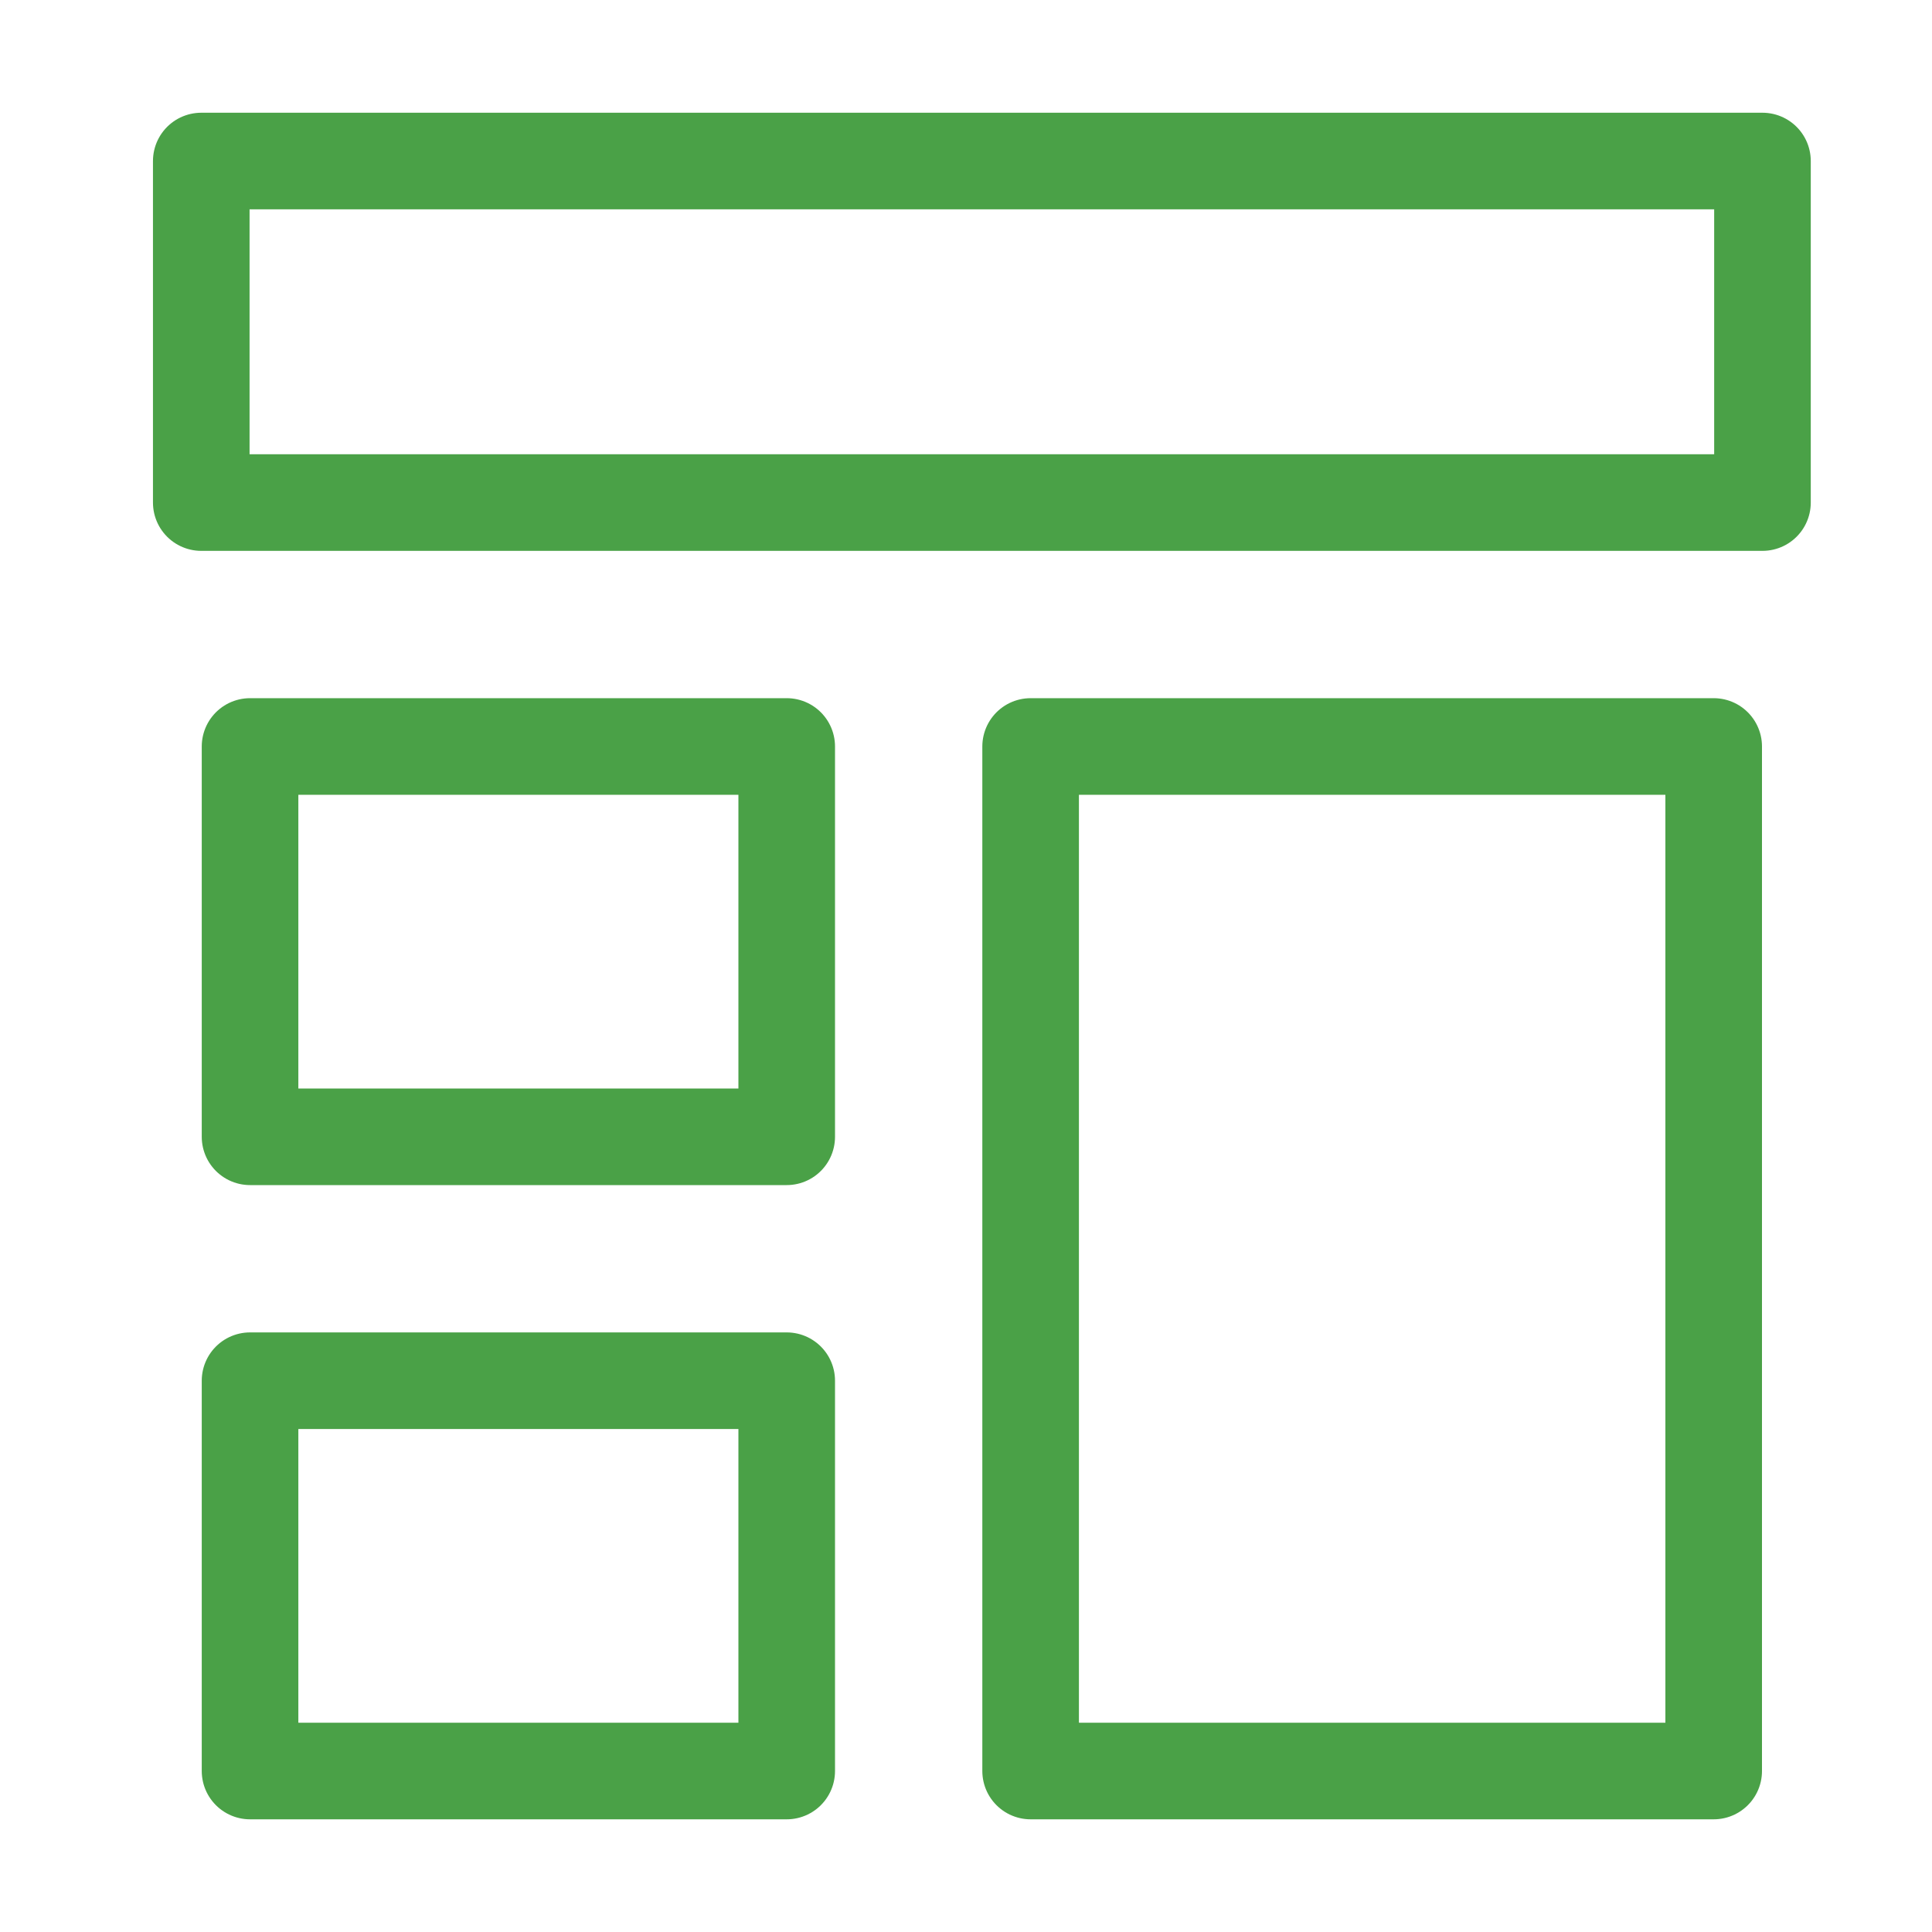
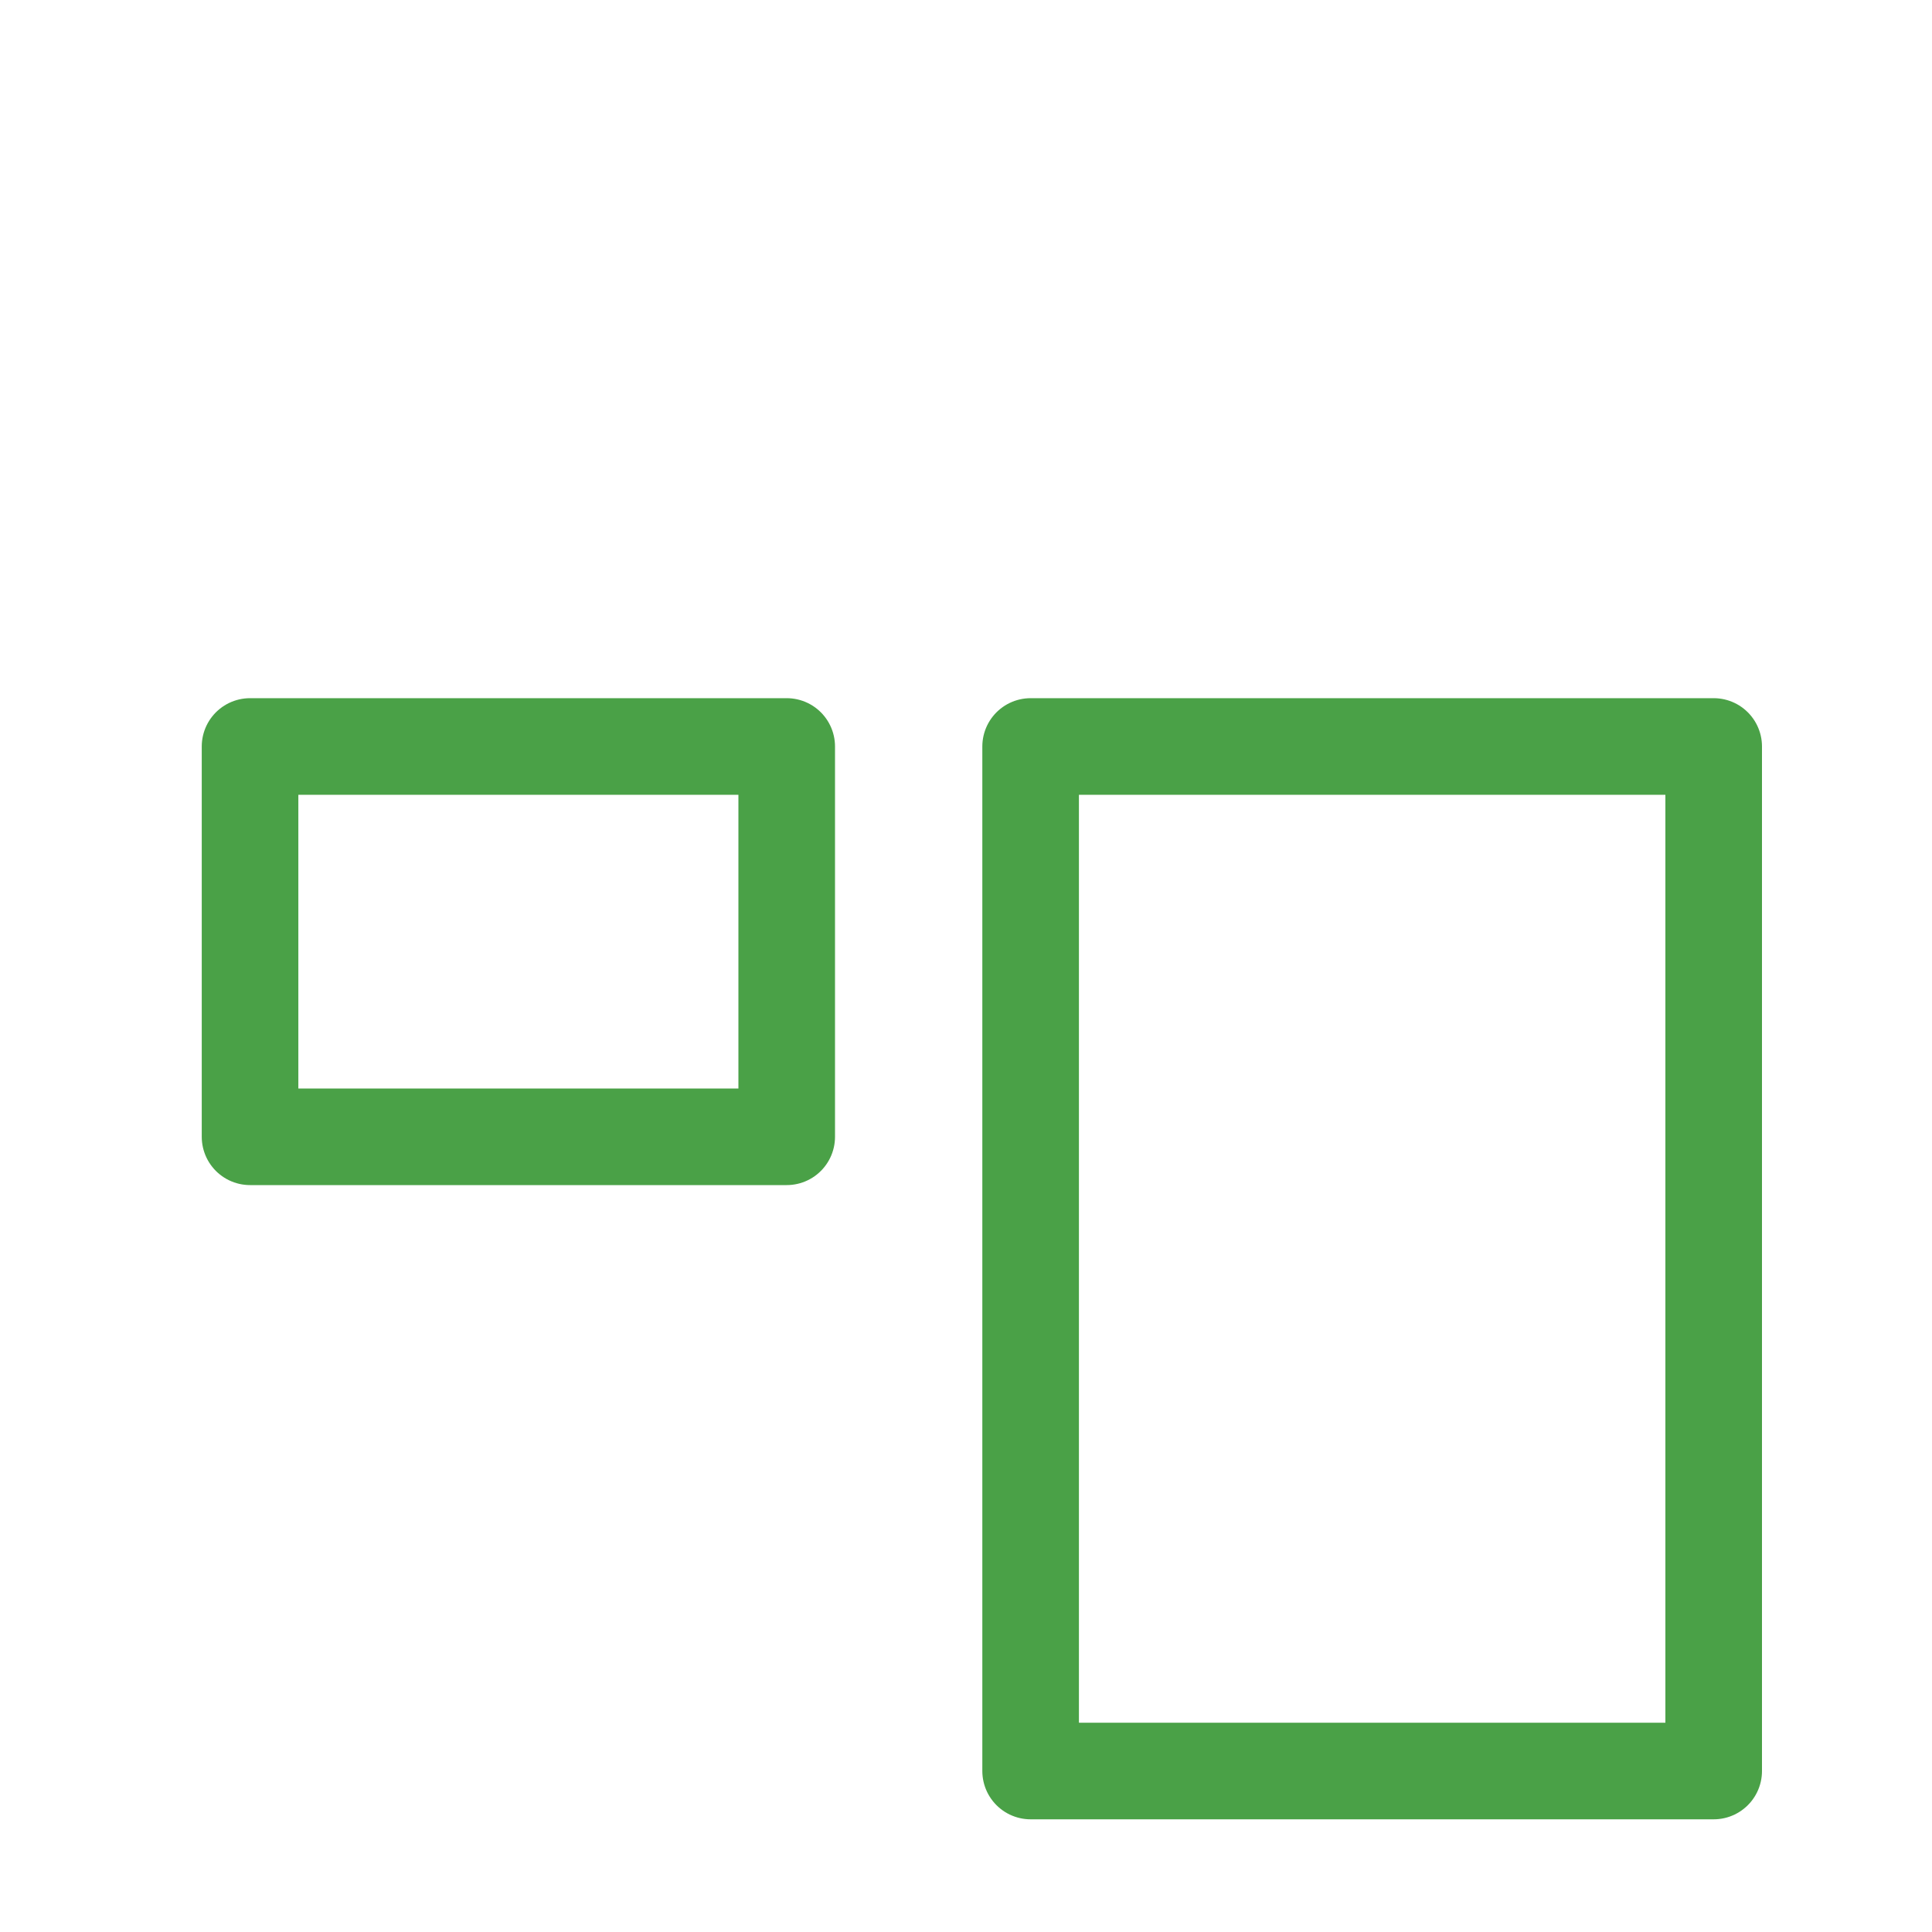
<svg xmlns="http://www.w3.org/2000/svg" width="40" height="40" viewBox="0 0 40 40" fill="none">
-   <path d="M36.49 3.334H4.167V10.405H36.49V3.334Z" stroke="#4AA147" stroke-width="2" stroke-linecap="round" stroke-linejoin="round" />
  <path d="M16.288 15.455H5.177V23.536H16.288V15.455Z" stroke="#4AA147" stroke-width="2" stroke-linecap="round" stroke-linejoin="round" />
-   <path d="M16.288 28.586H5.177V36.667H16.288V28.586Z" stroke="#4AA147" stroke-width="2" stroke-linecap="round" stroke-linejoin="round" />
  <path d="M35.48 15.455H21.338V36.667H35.48V15.455Z" stroke="#4AA147" stroke-width="2" stroke-linecap="round" stroke-linejoin="round" />
</svg>